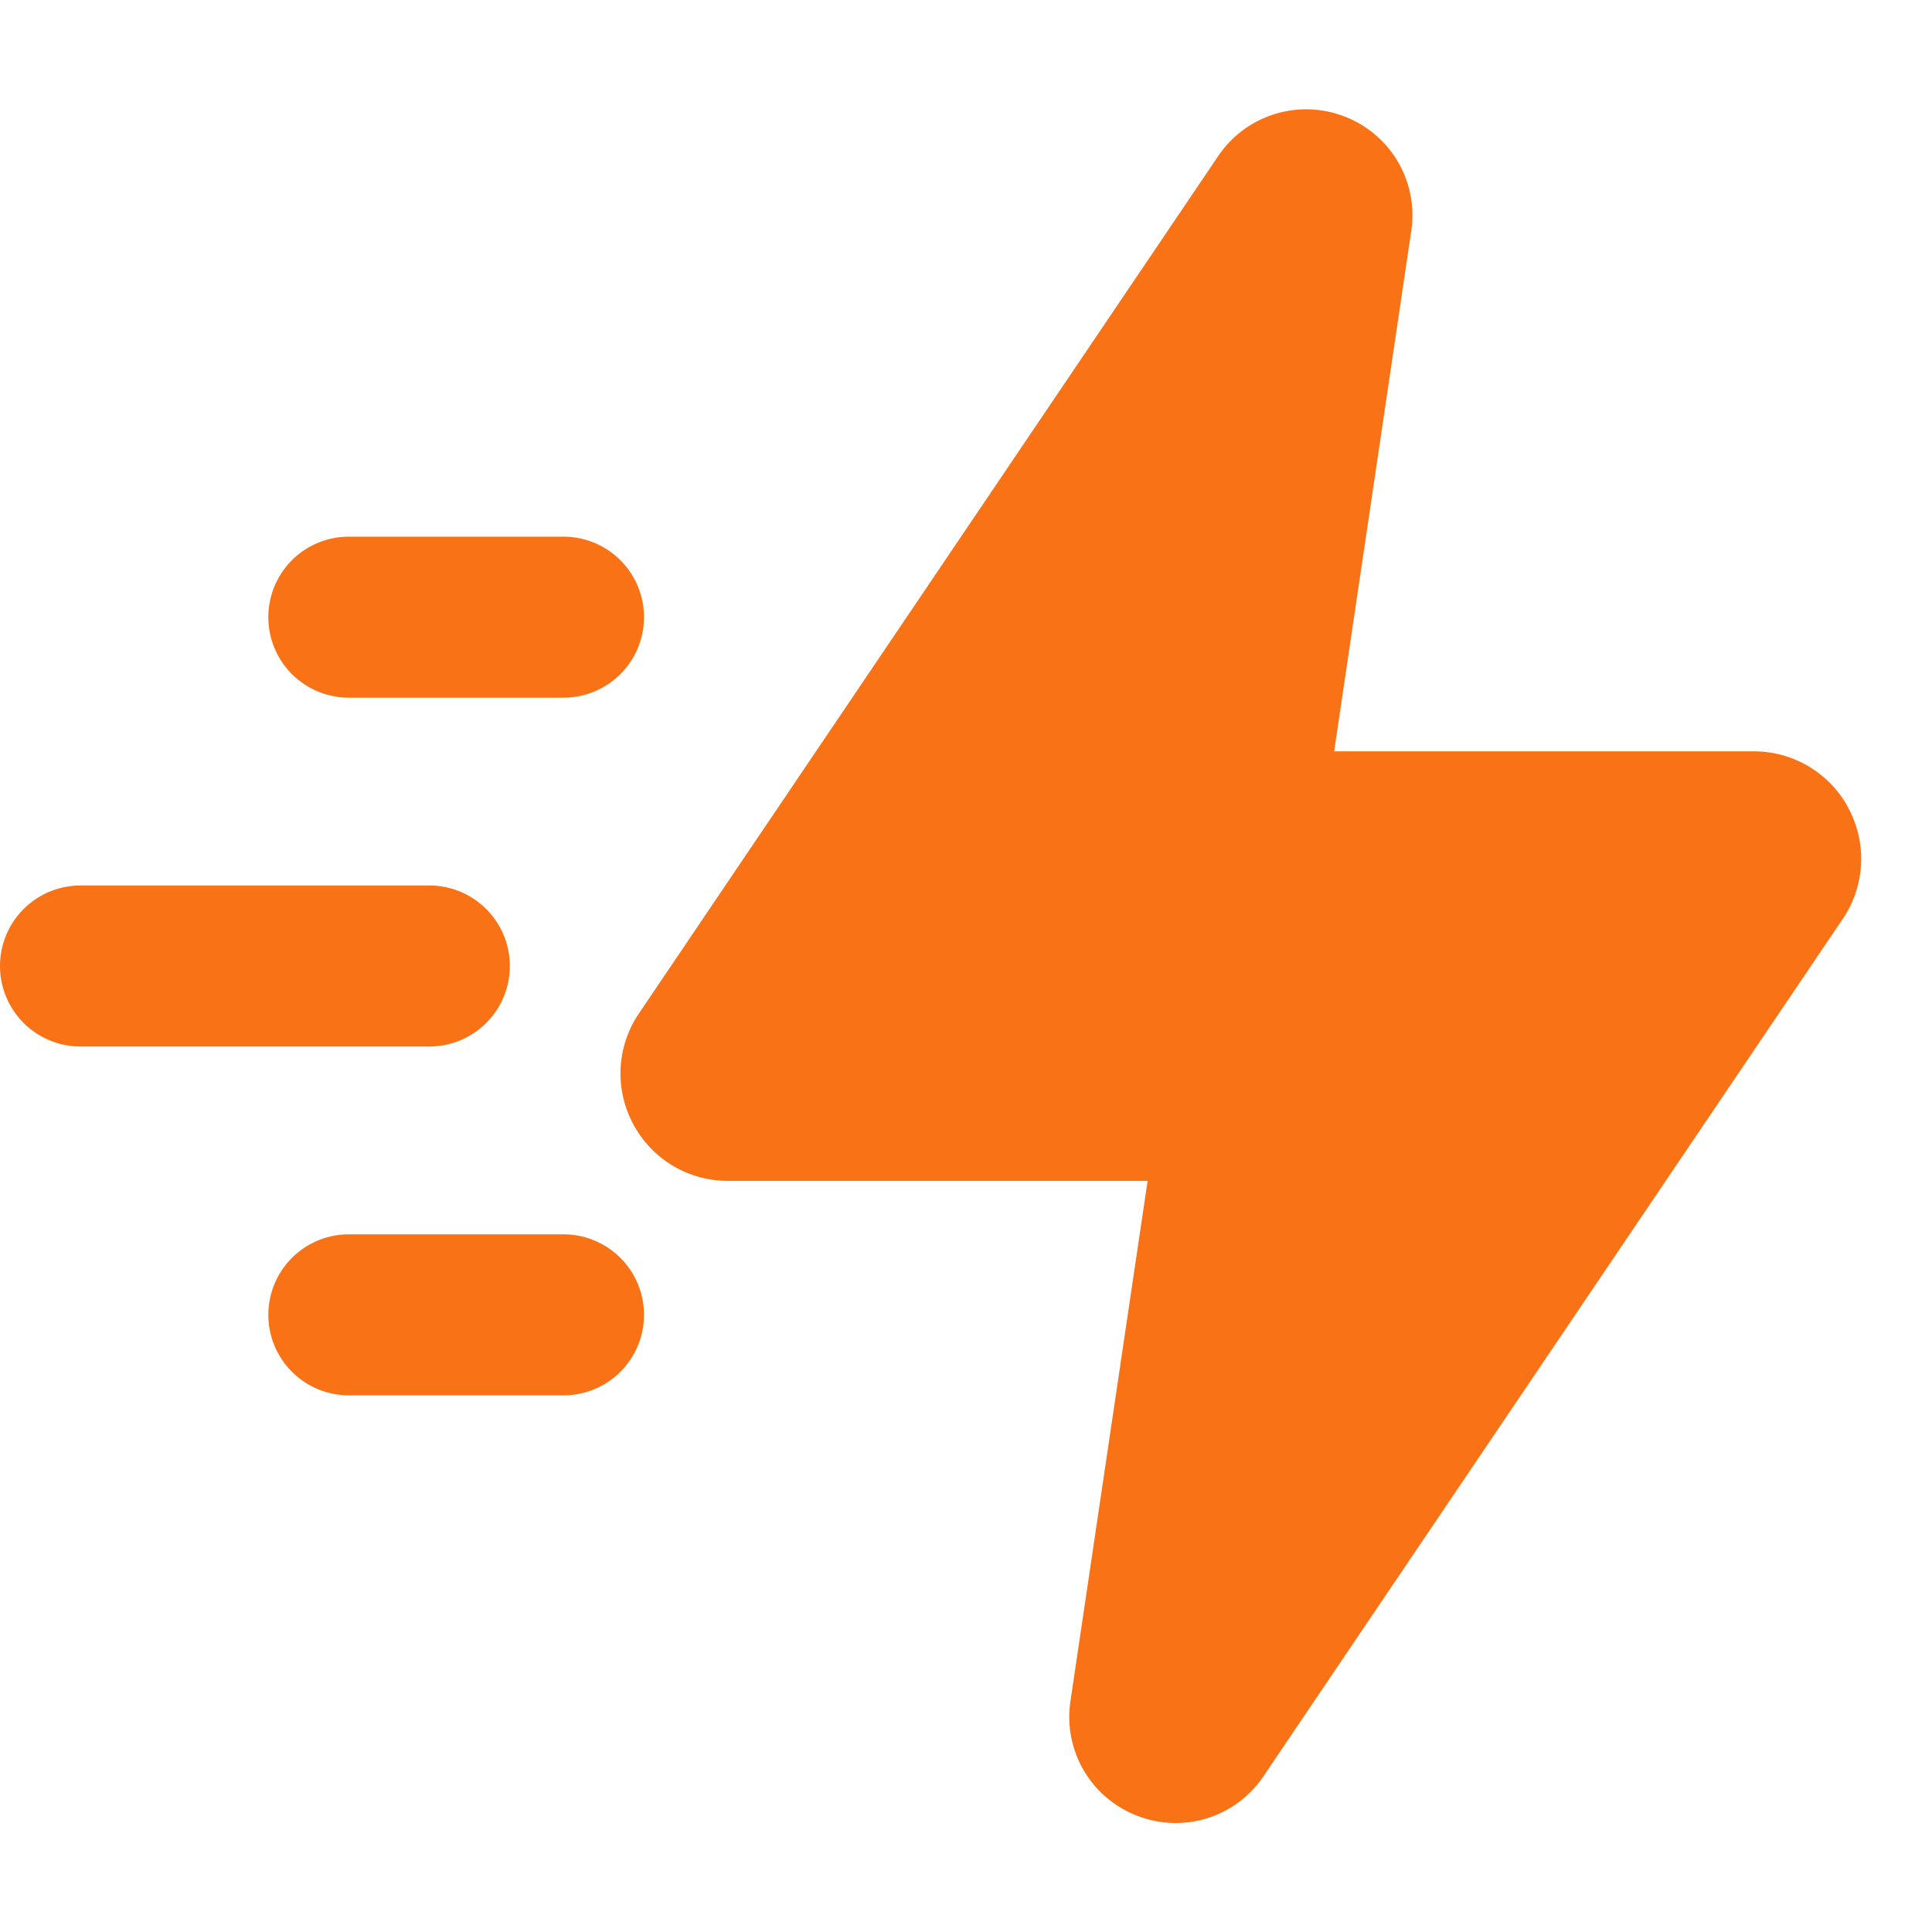
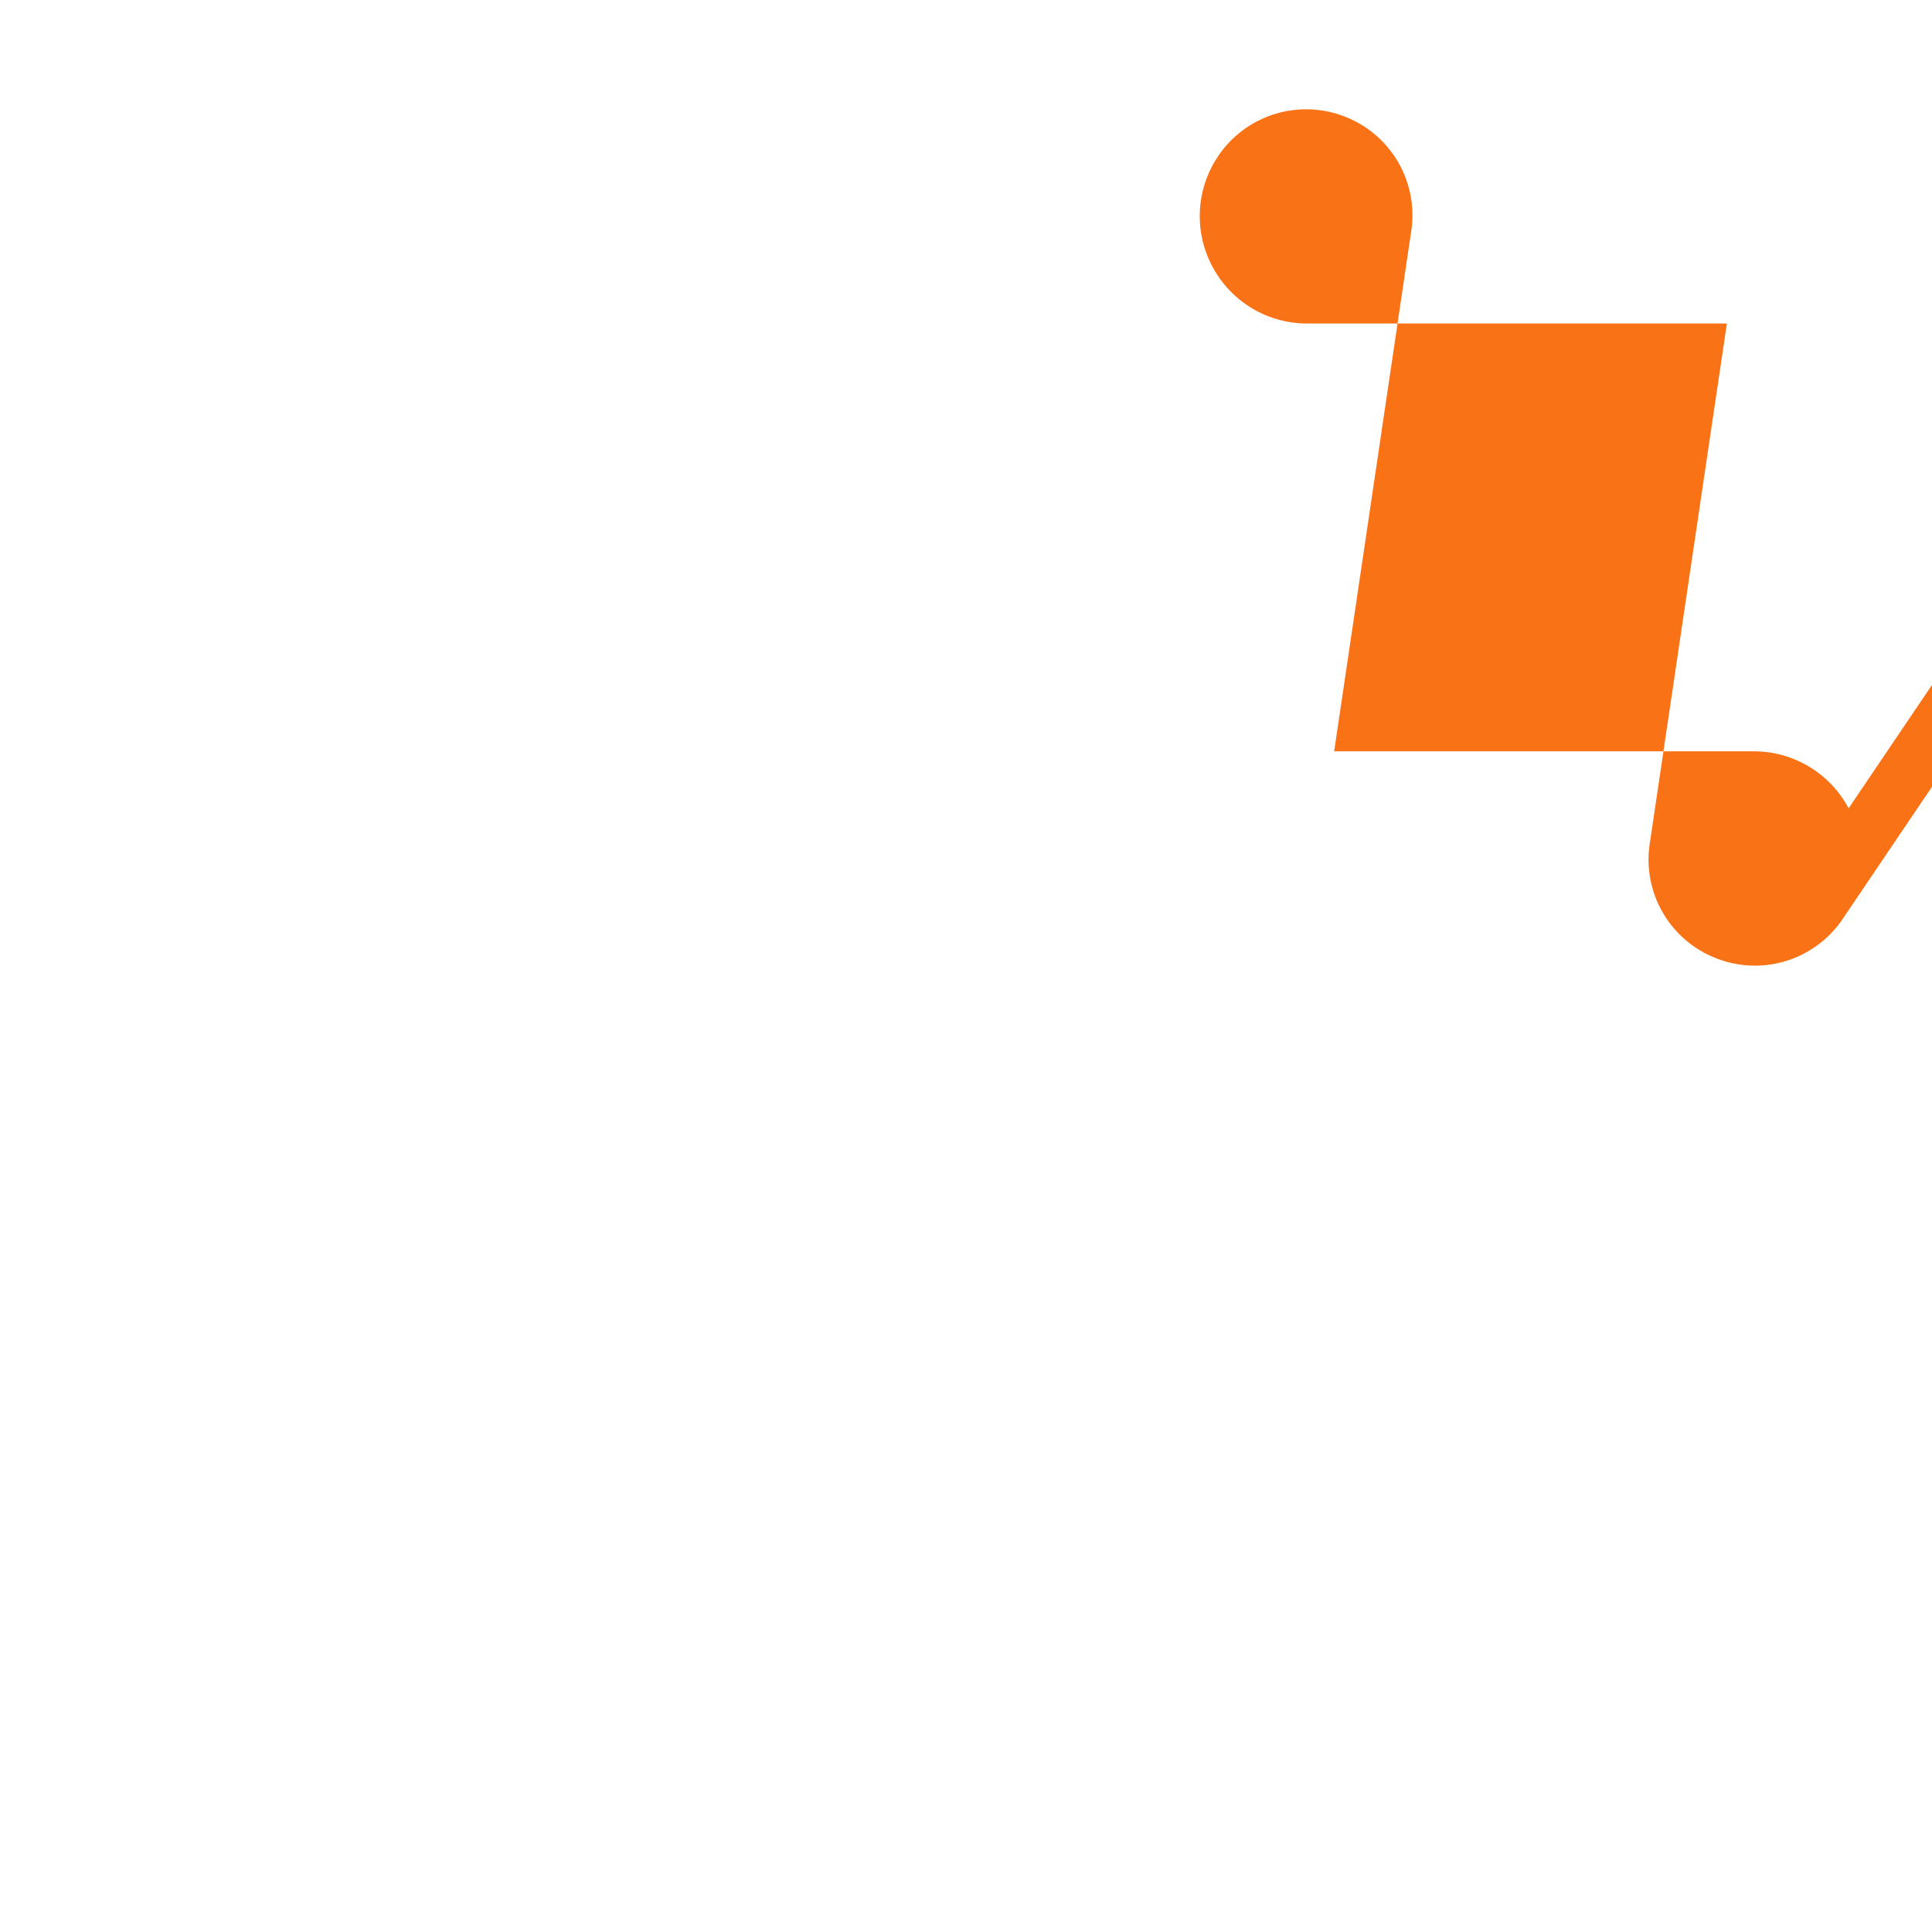
<svg xmlns="http://www.w3.org/2000/svg" width="18" height="18">
  <g fill="#F97316" class="nc-icon-wrapper">
-     <path d="M17.223 7.531A.998.998 0 0 0 16.34 7h-3.91l.718-4.846a.985.985 0 0 0-.62-1.068.988.988 0 0 0-1.179.369L5.952 9.443a.997.997 0 0 0-.053 1.029c.174.327.512.53.883.53h3.91l-.719 4.848a.986.986 0 0 0 .622 1.067.985.985 0 0 0 1.177-.369l5.396-7.986a.997.997 0 0 0 .055-1.029z" />
-     <path d="M4 9.75H.75a.75.75 0 0 1 0-1.5H4a.75.75 0 0 1 0 1.5zM5.25 6.5h-2a.75.75 0 0 1 0-1.5h2a.75.75 0 0 1 0 1.5zm0 6.5h-2a.75.75 0 0 1 0-1.5h2a.75.75 0 0 1 0 1.5z" data-color="color-2" />
+     <path d="M17.223 7.531A.998.998 0 0 0 16.34 7h-3.91l.718-4.846a.985.985 0 0 0-.62-1.068.988.988 0 0 0-1.179.369a.997.997 0 0 0-.053 1.029c.174.327.512.53.883.53h3.91l-.719 4.848a.986.986 0 0 0 .622 1.067.985.985 0 0 0 1.177-.369l5.396-7.986a.997.997 0 0 0 .055-1.029z" />
  </g>
</svg>